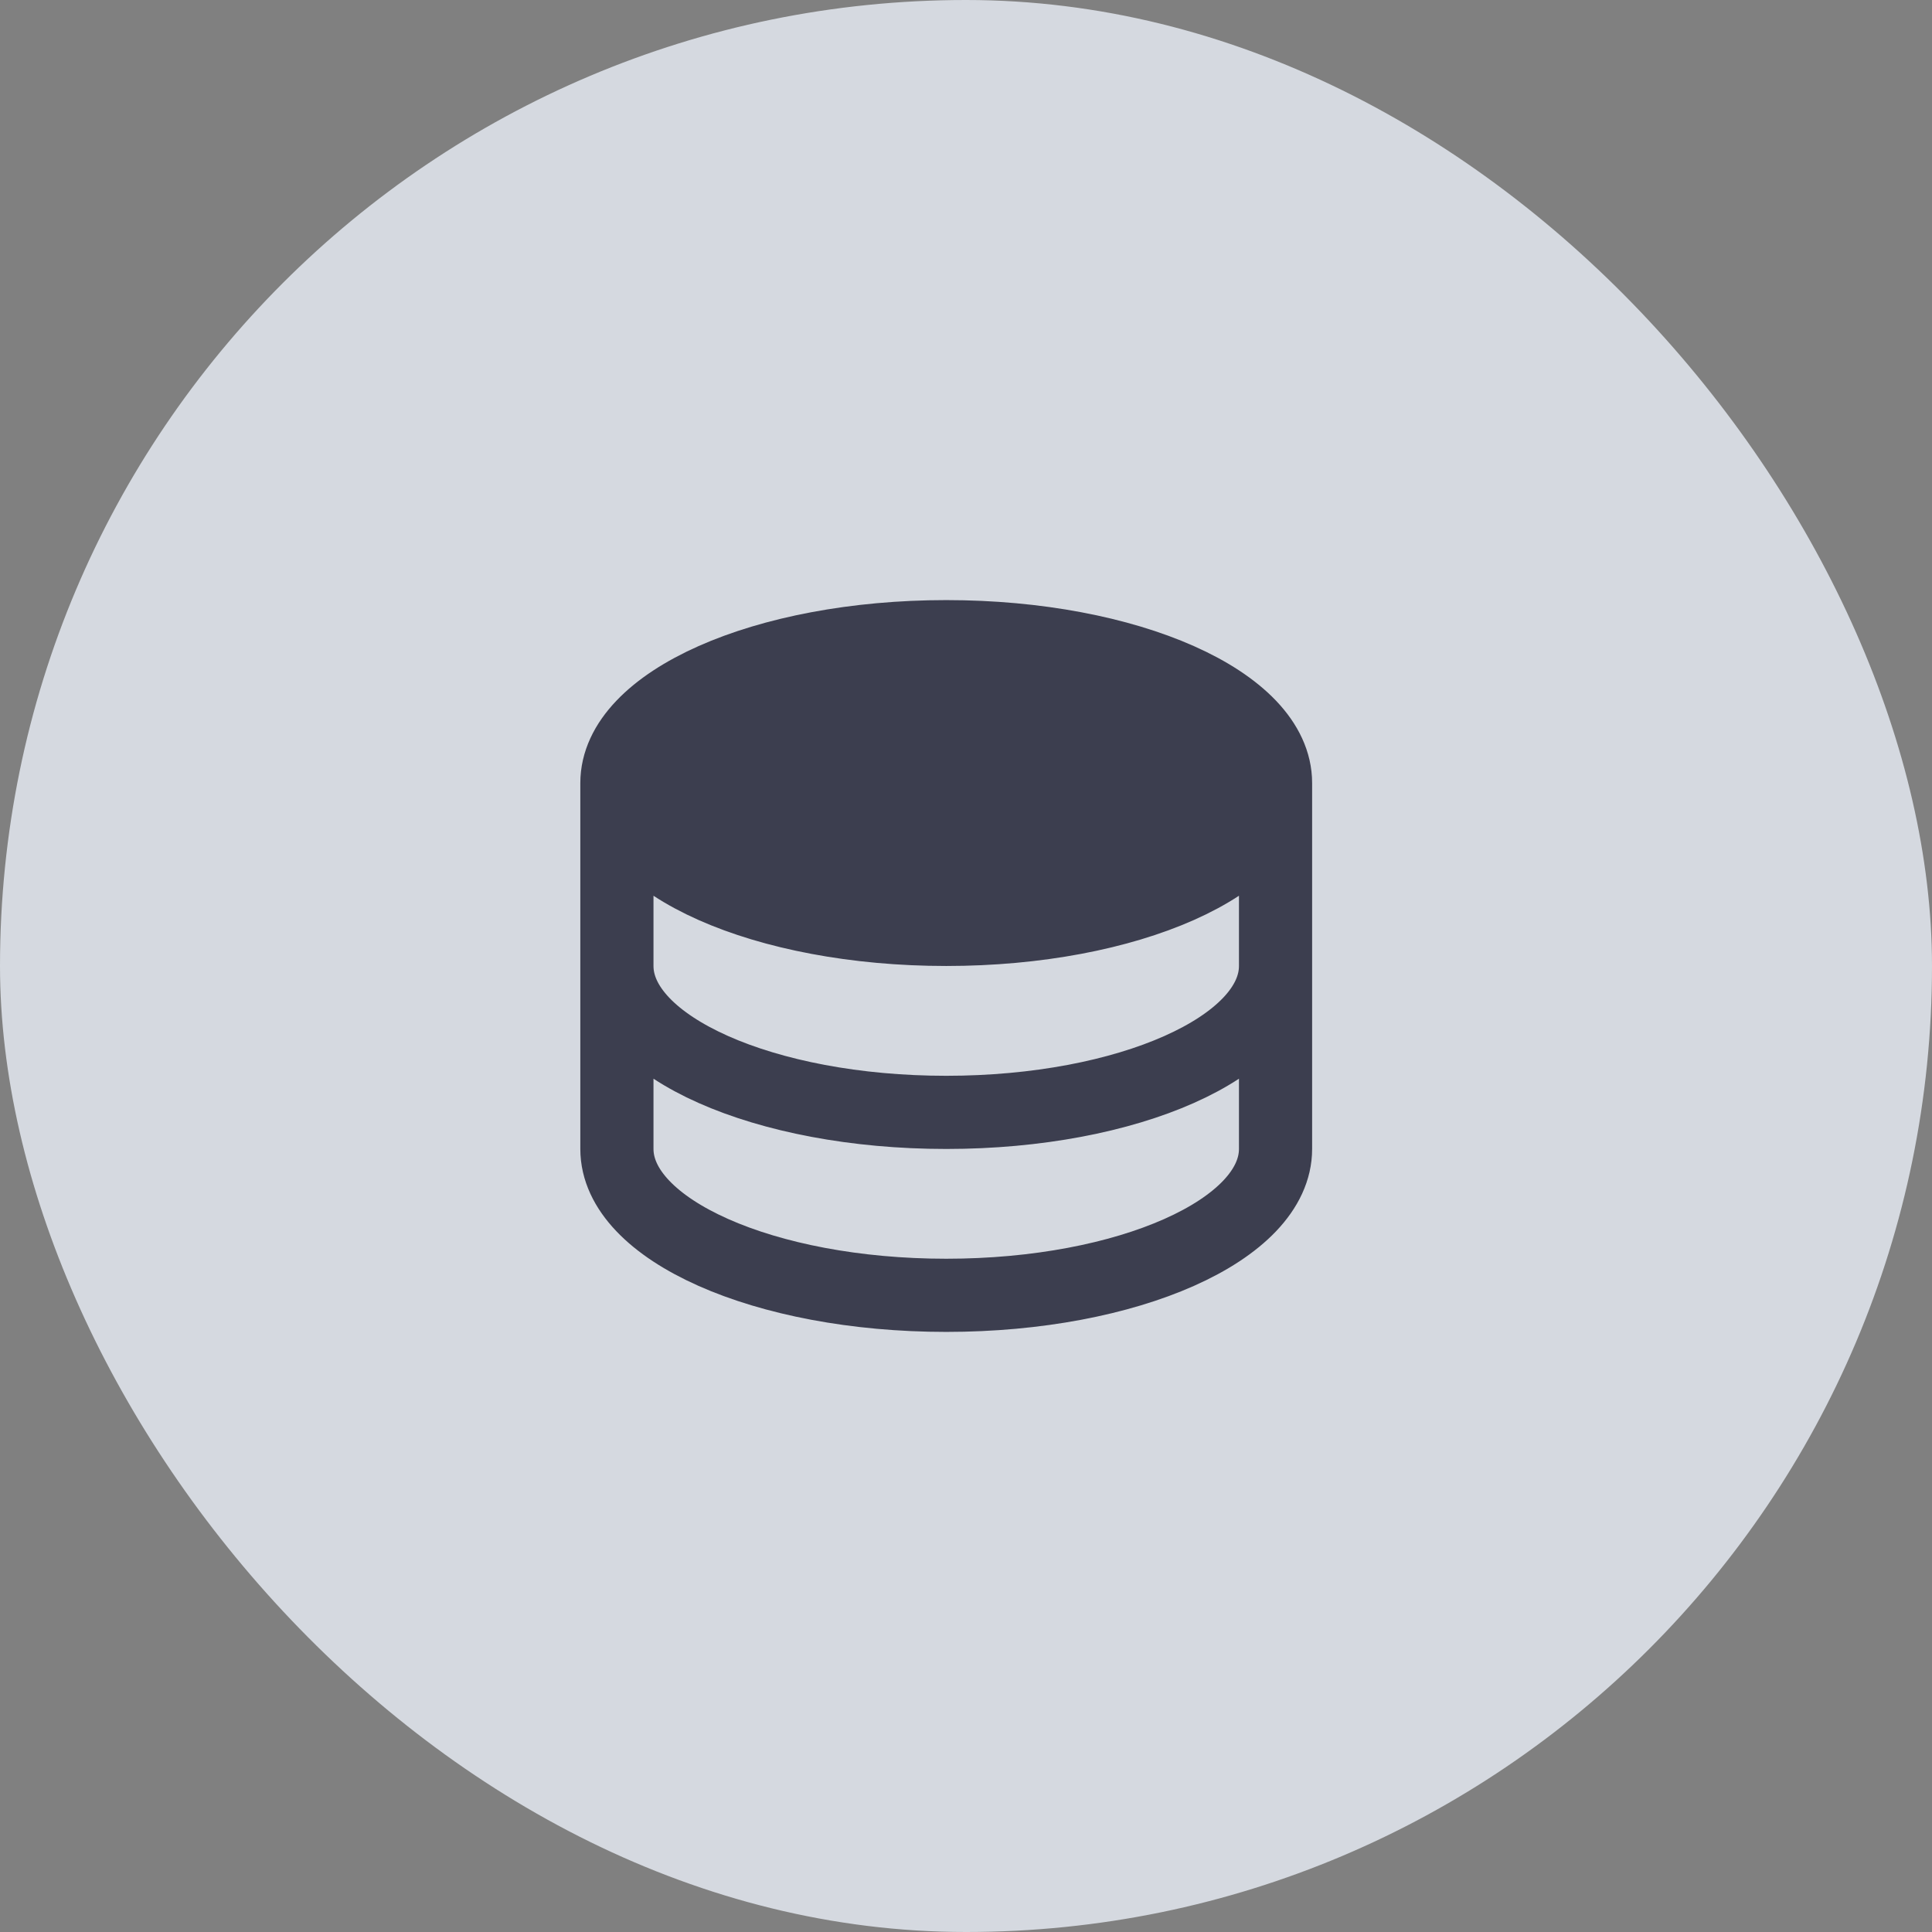
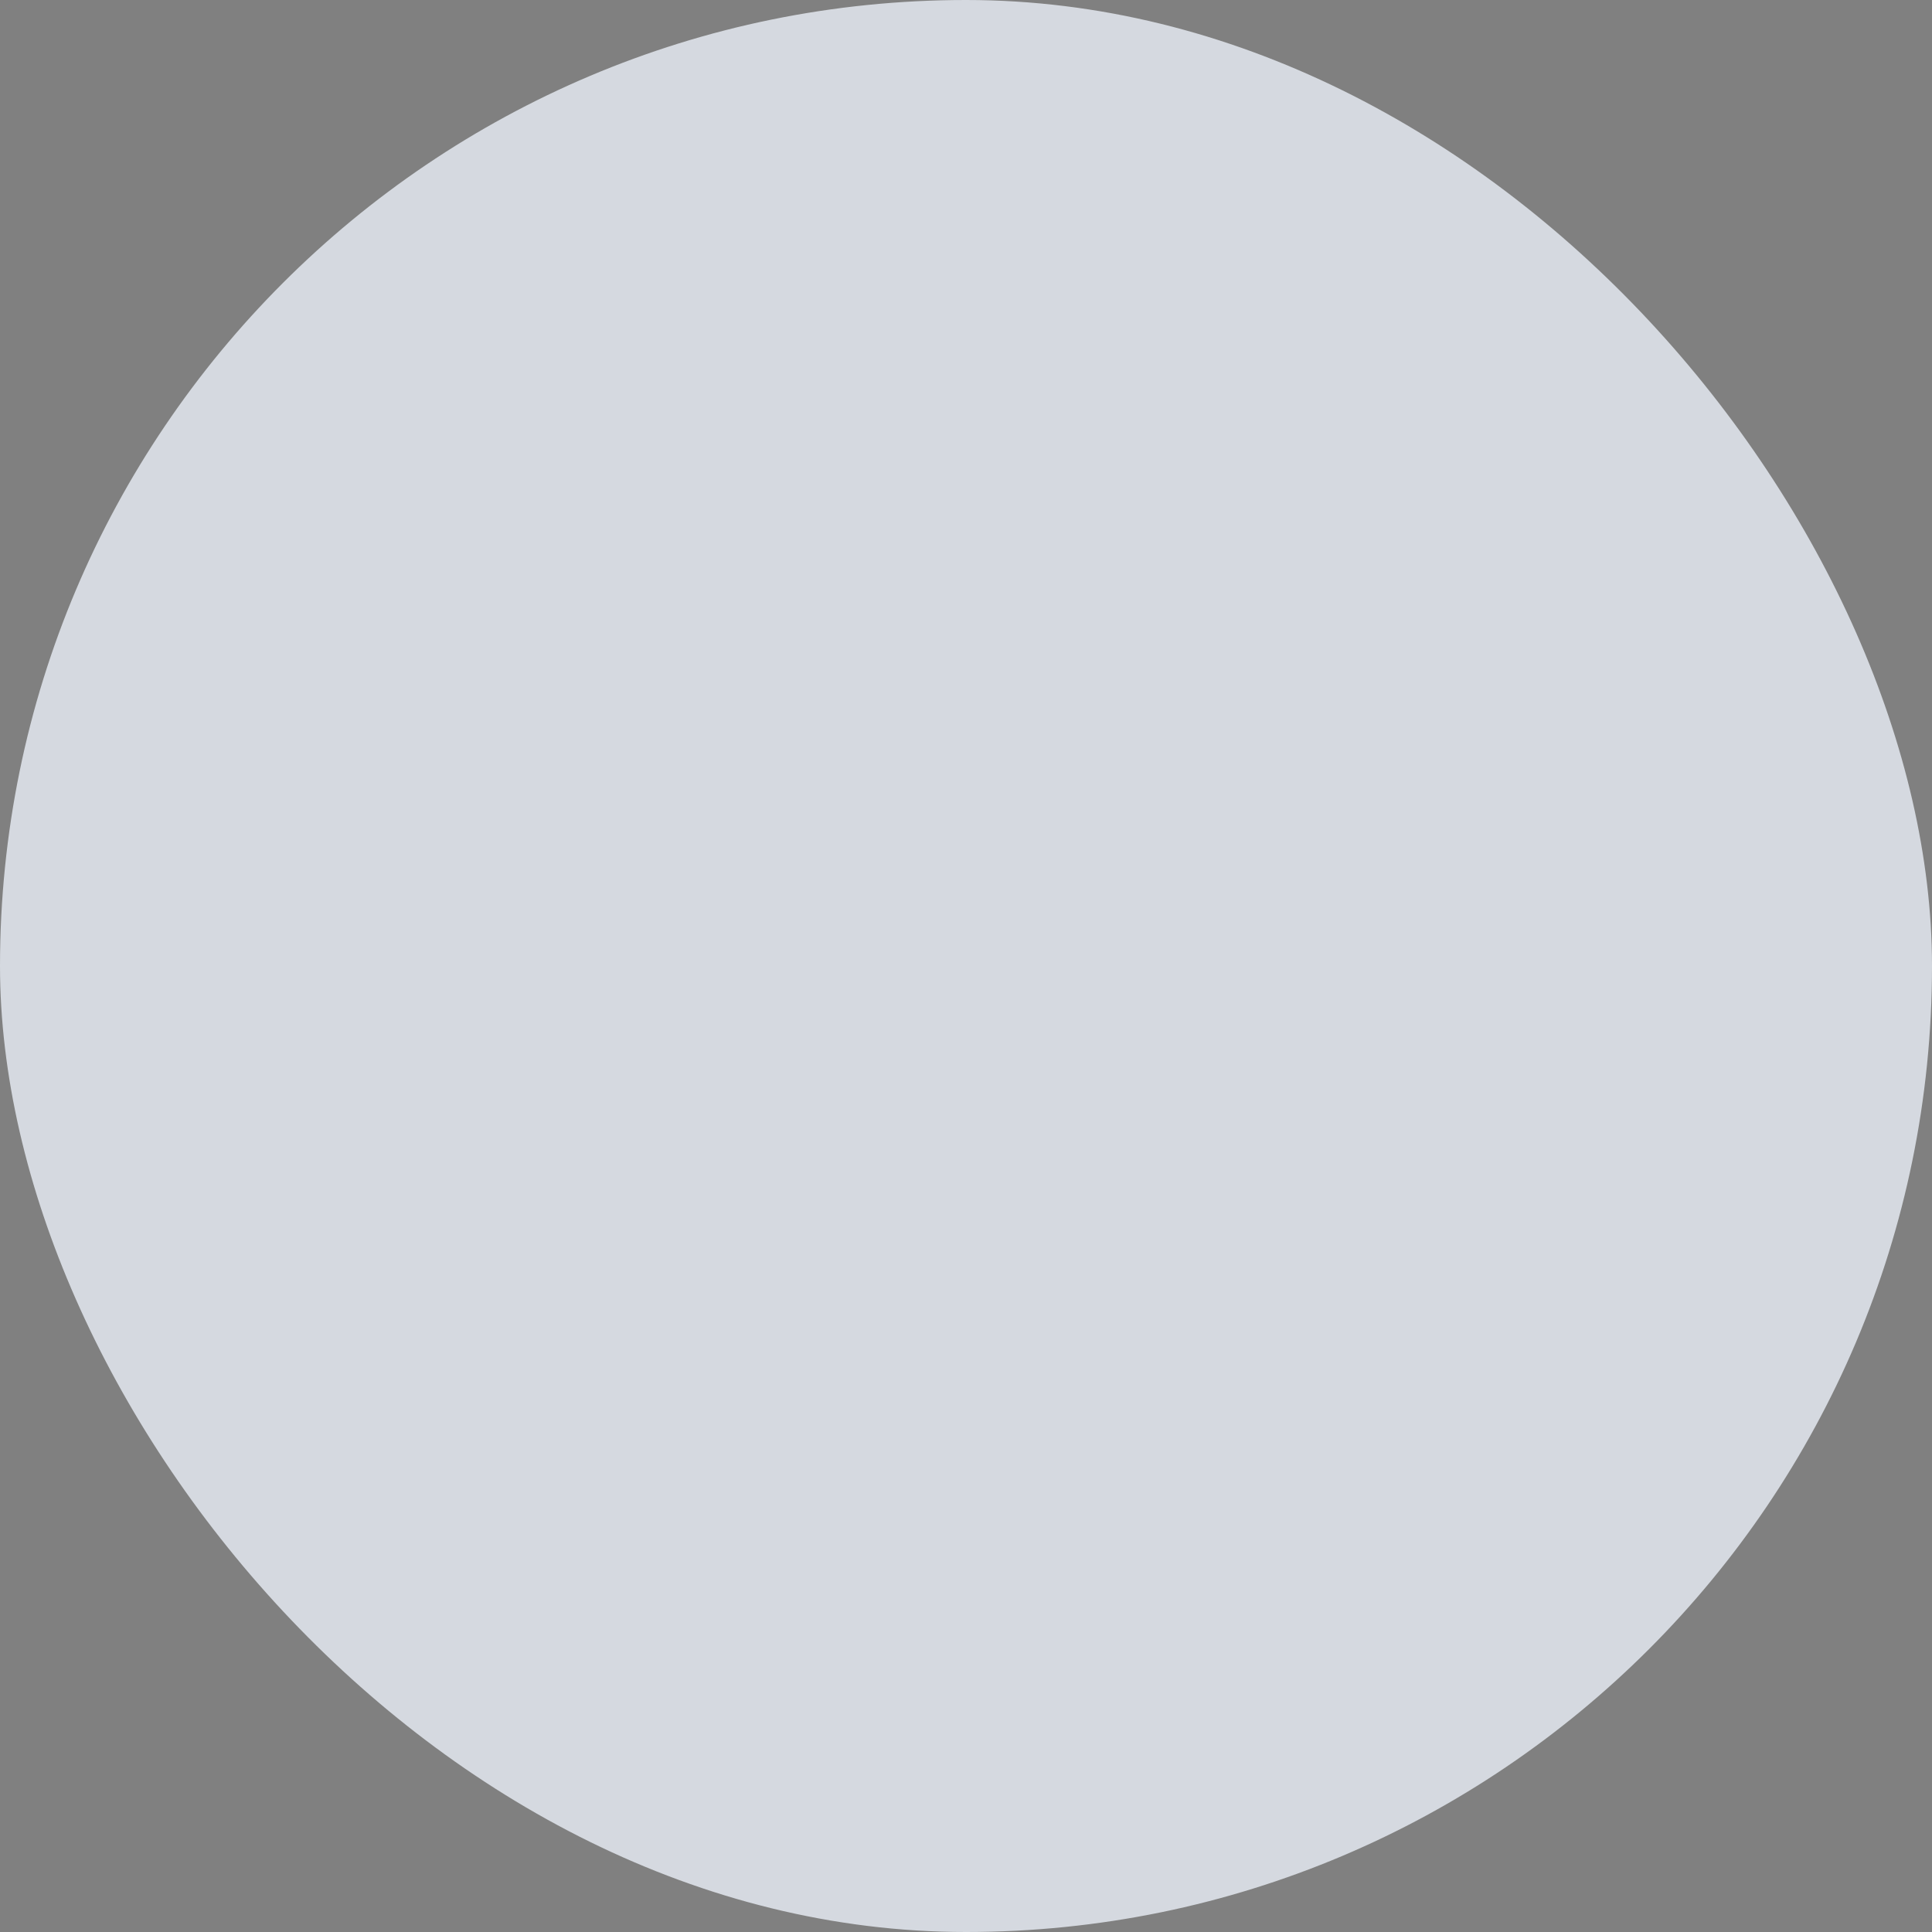
<svg xmlns="http://www.w3.org/2000/svg" width="55" height="55" viewBox="0 0 55 55" fill="none">
  <rect x="0" y="0" width="55" height="55" fill="#808080" stroke="none" />
  <g opacity="0.8">
    <rect width="55" height="55" rx="27.5" fill="#EAEFF7" />
-     <path d="M36.312 22.292C36.312 24.594 32.115 26.458 26.938 26.458C21.76 26.458 17.562 24.594 17.562 22.292C17.562 19.99 21.76 18.125 26.938 18.125C32.115 18.125 36.312 19.99 36.312 22.292Z" fill="#2B2D42" />
-     <path d="M36.312 22.292C36.312 24.594 32.115 26.458 26.938 26.458C21.76 26.458 17.562 24.594 17.562 22.292M36.312 22.292C36.312 19.99 32.115 18.125 26.938 18.125C21.76 18.125 17.562 19.99 17.562 22.292M36.312 22.292V27.5M17.562 22.292V27.5M36.312 27.5C36.312 29.802 32.115 31.667 26.938 31.667C21.76 31.667 17.562 29.802 17.562 27.5M36.312 27.5V32.708C36.312 35.01 32.115 36.875 26.938 36.875C21.76 36.875 17.562 35.01 17.562 32.708V27.5" stroke="#2B2D42" stroke-width="2.083" stroke-linecap="round" stroke-linejoin="round" />
  </g>
</svg>